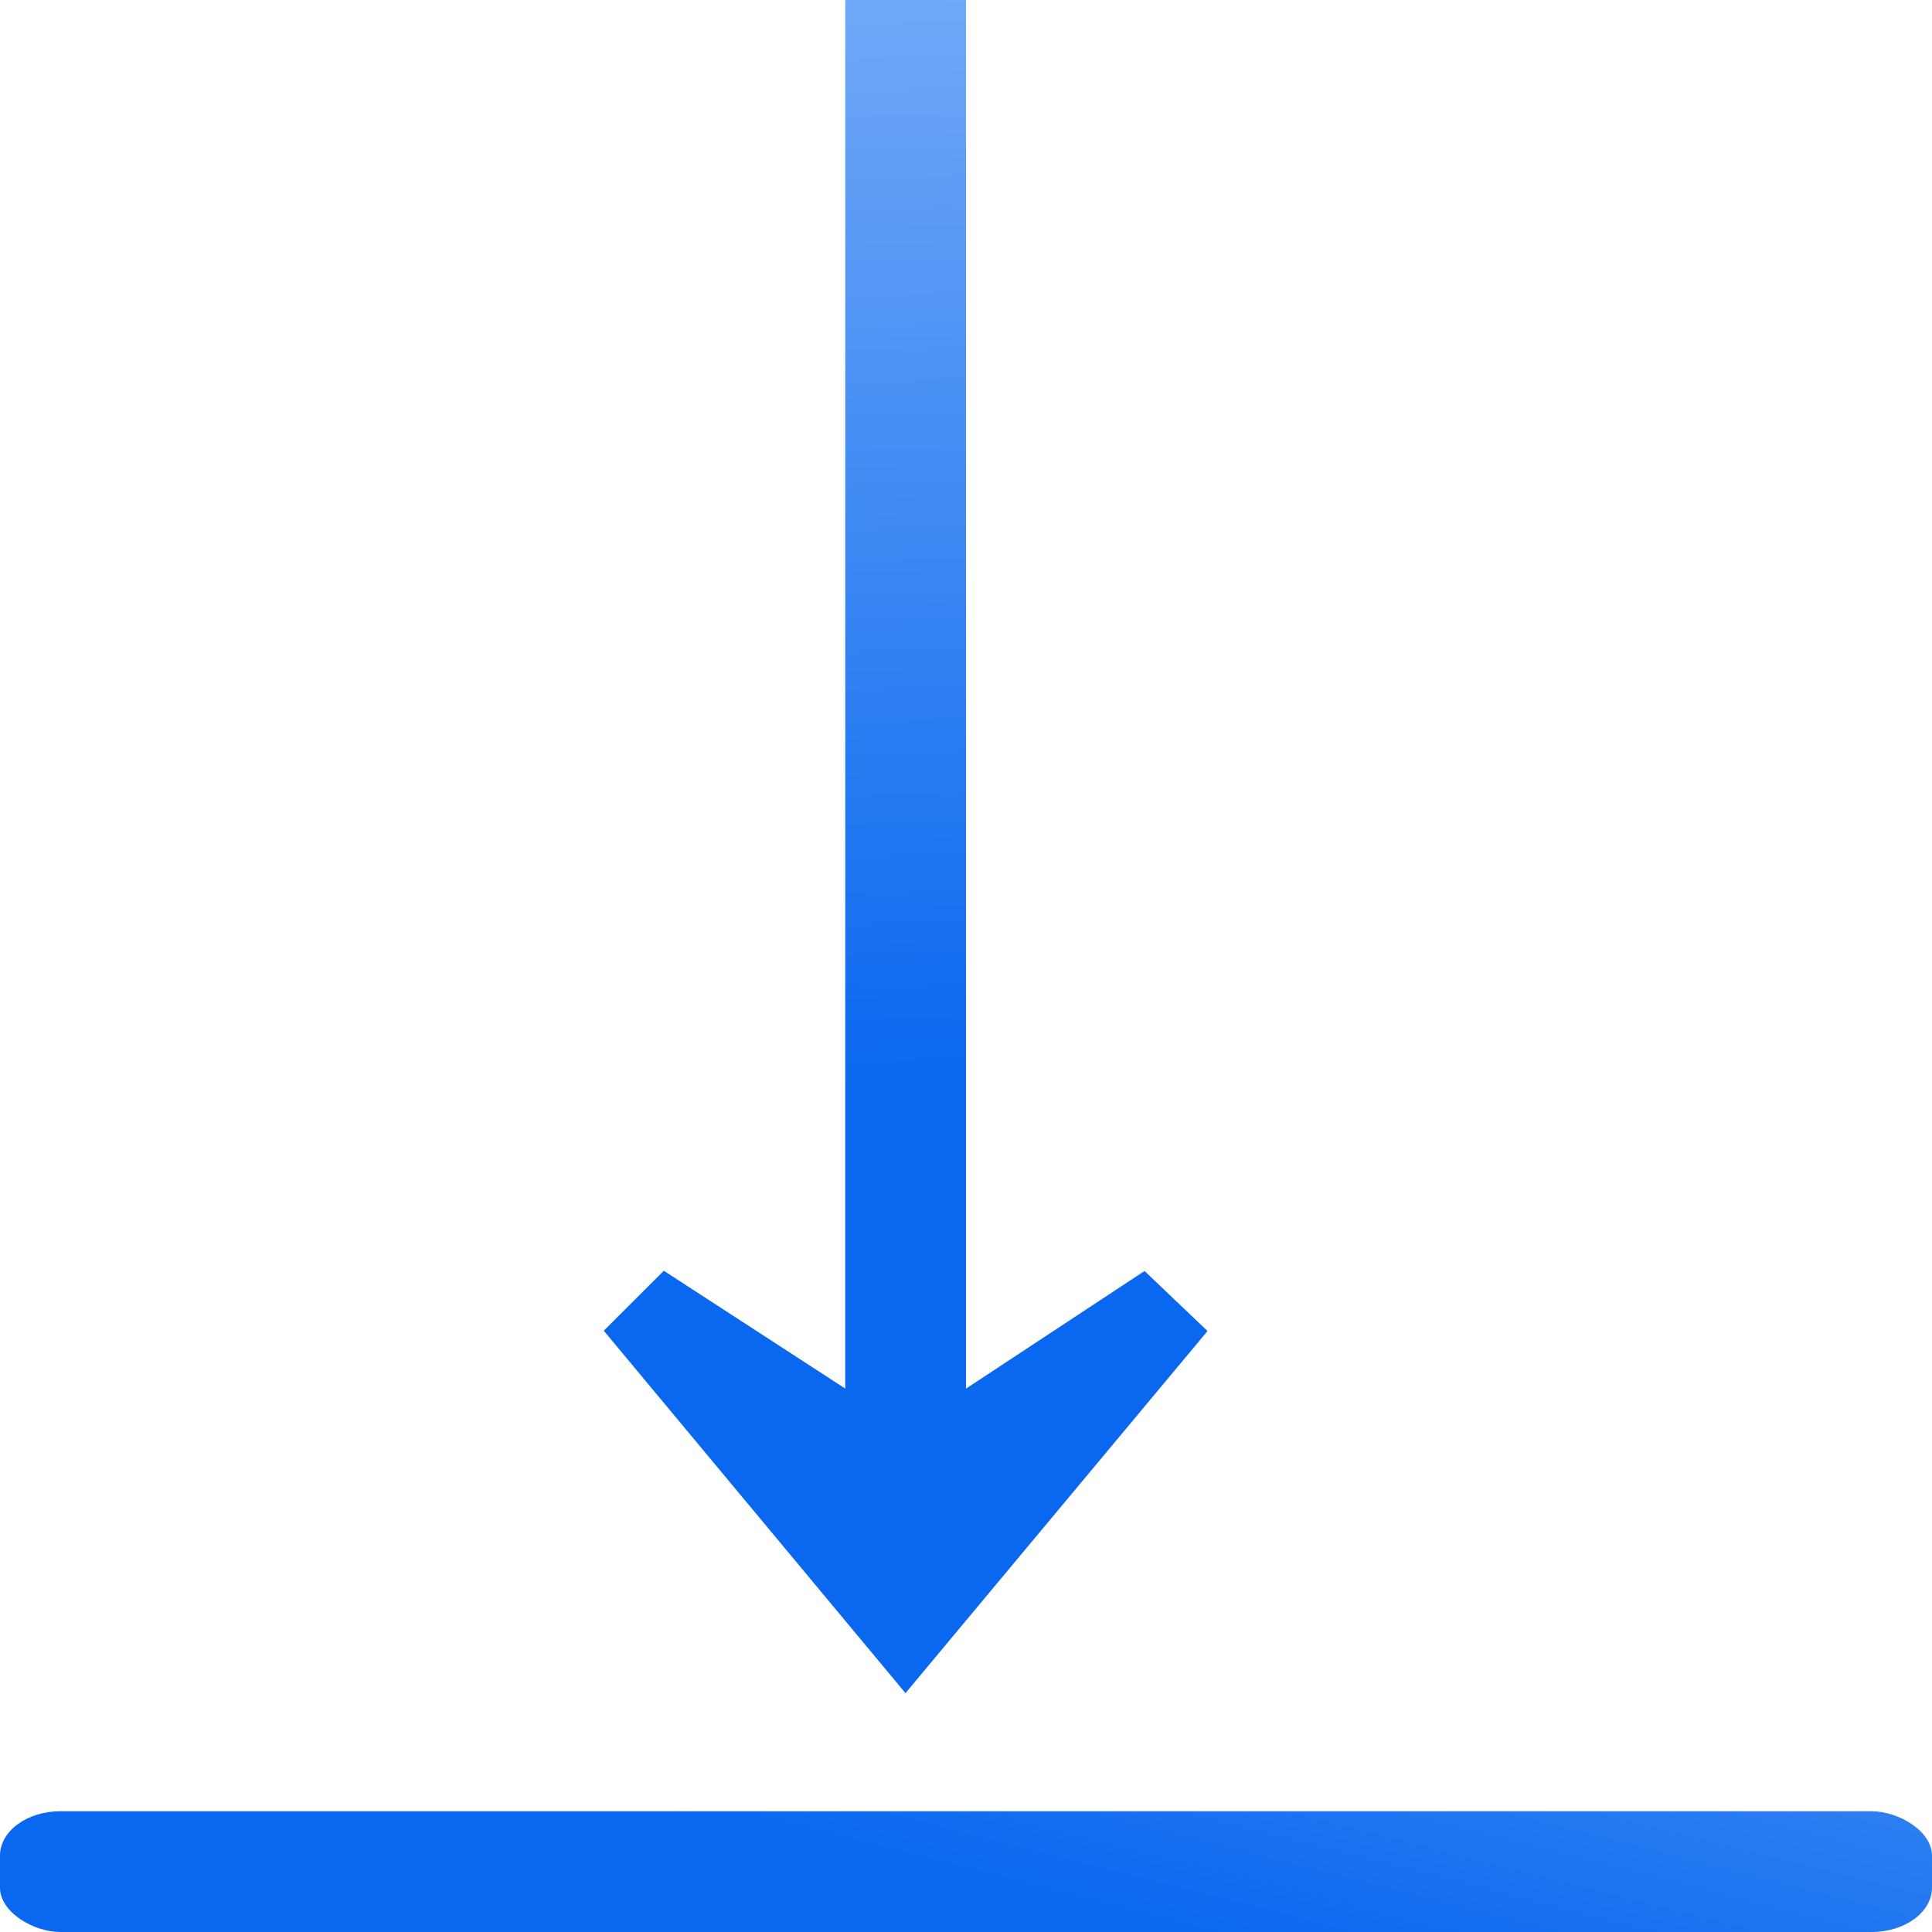
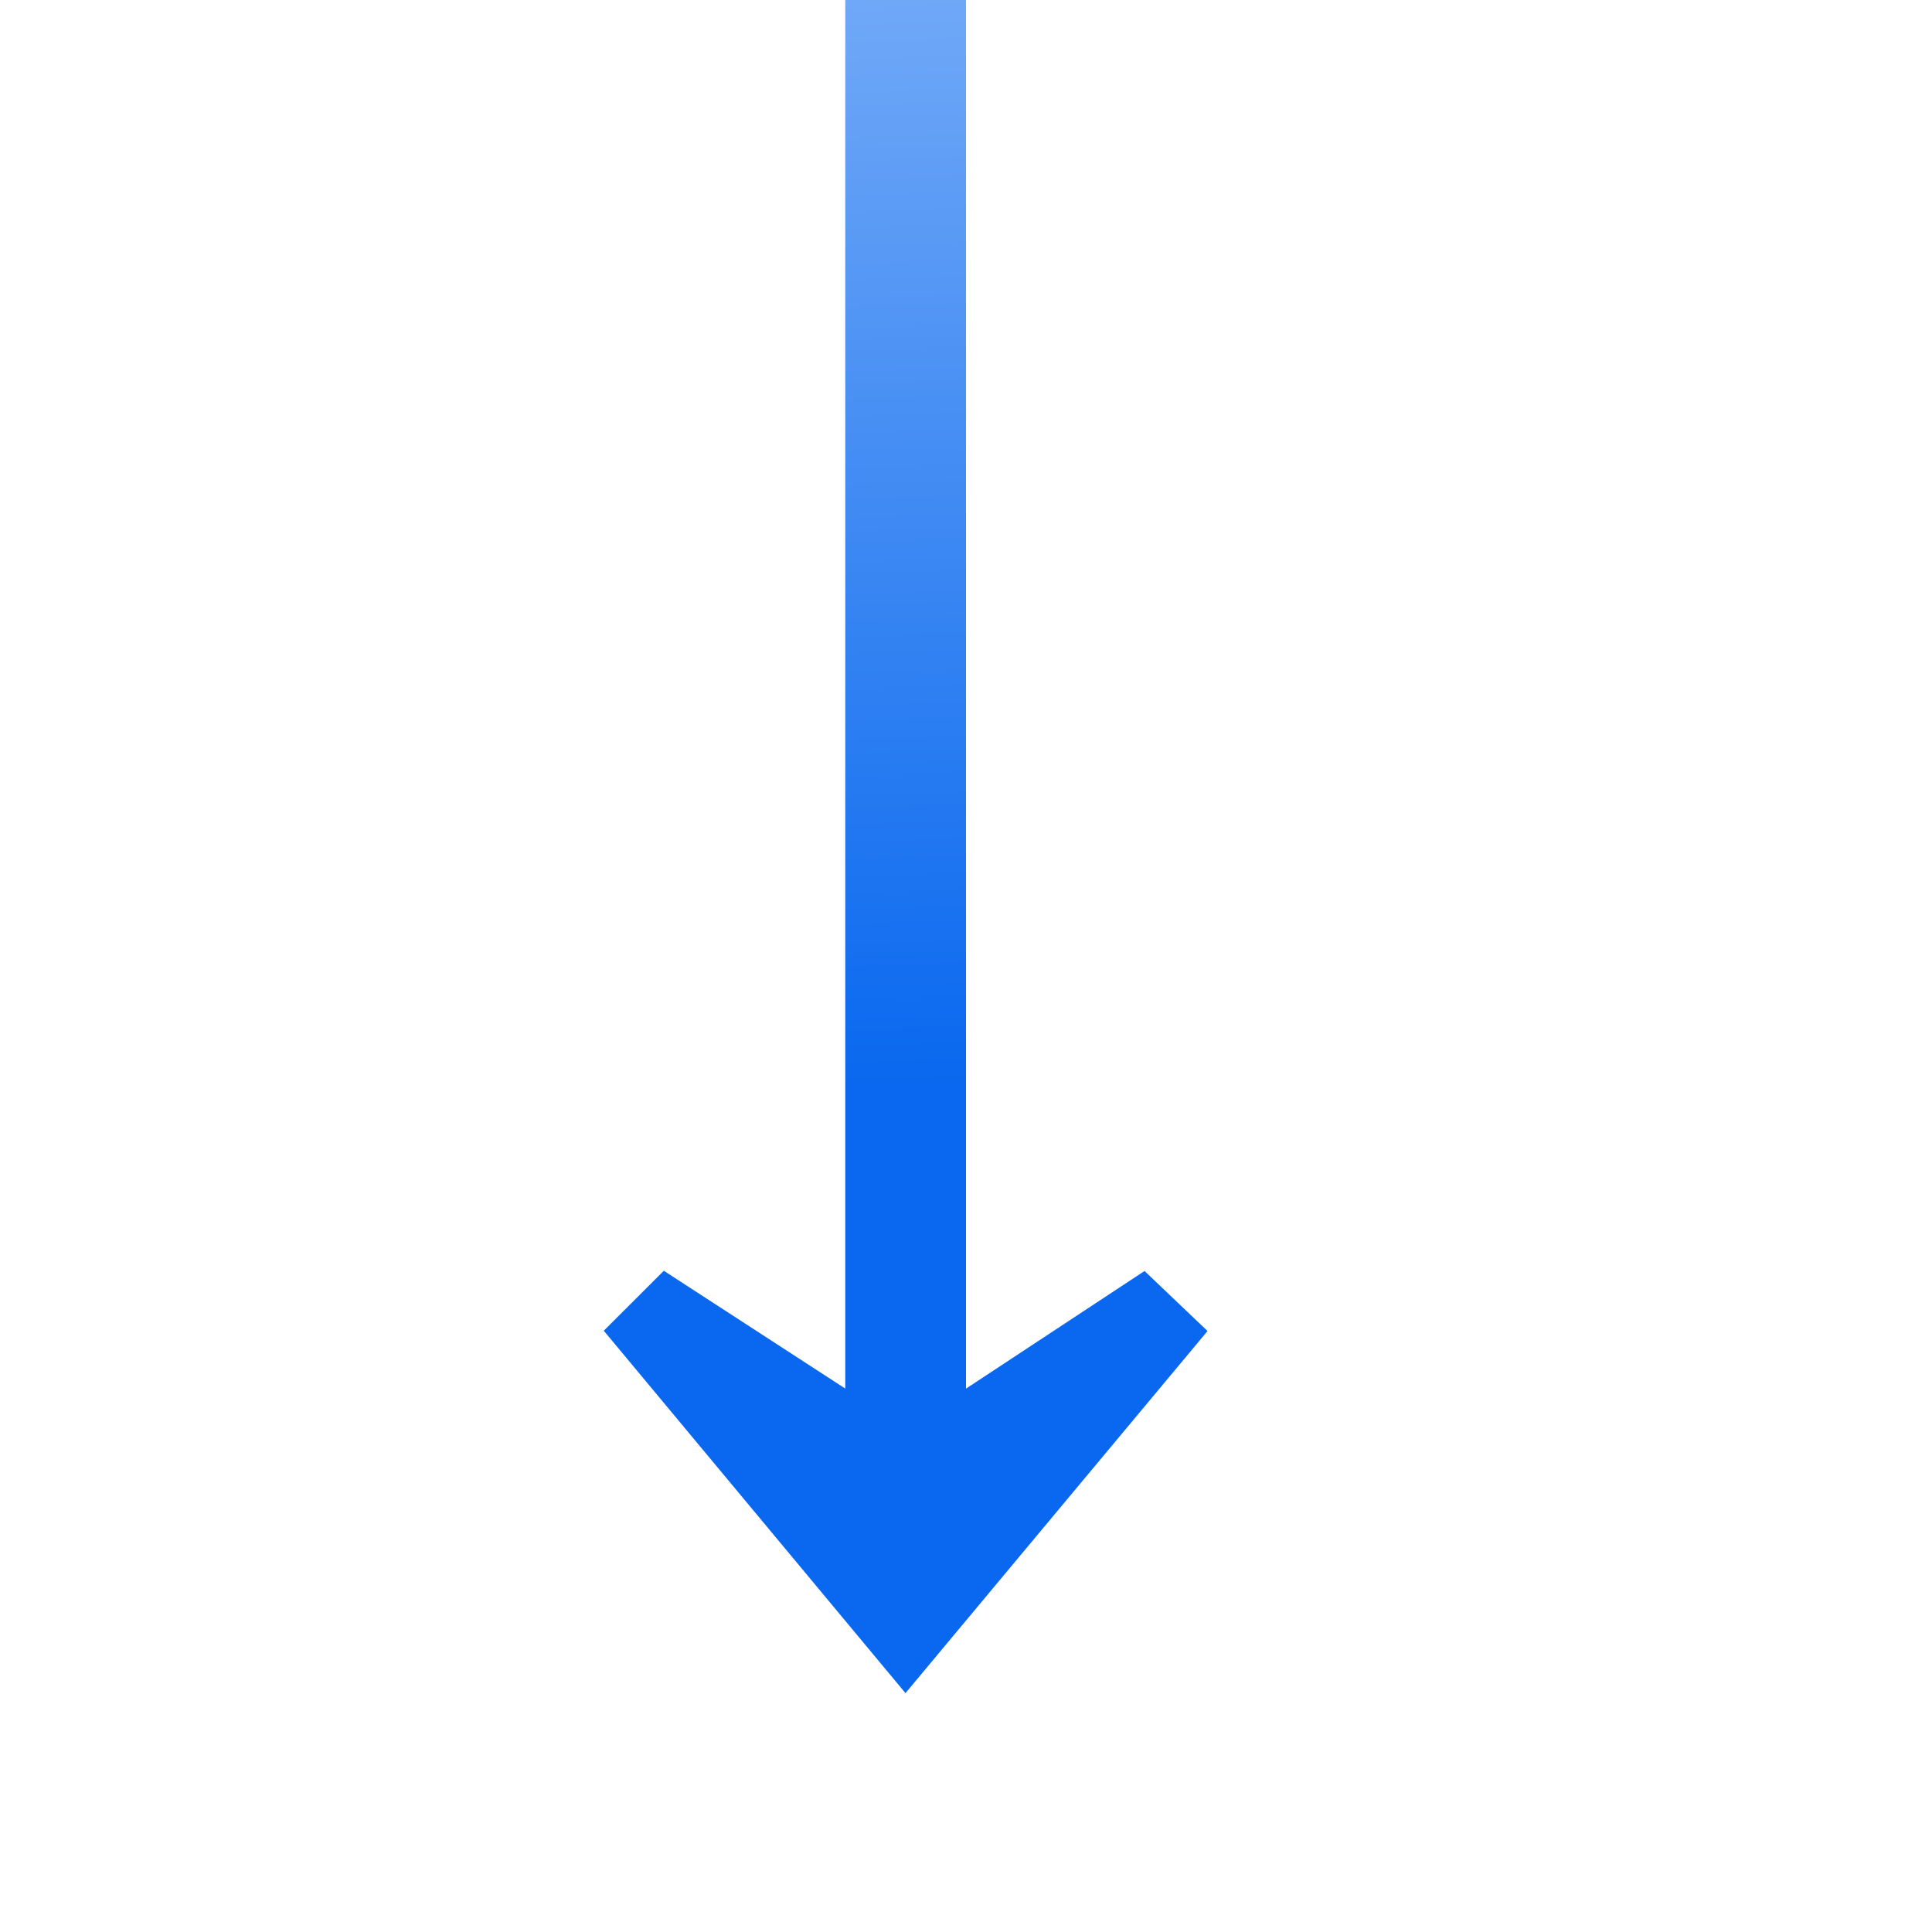
<svg xmlns="http://www.w3.org/2000/svg" xmlns:xlink="http://www.w3.org/1999/xlink" height="16" width="16">
  <linearGradient id="a">
    <stop offset="0" stop-color="#0968ef" />
    <stop offset="1" stop-color="#aecffc" />
  </linearGradient>
  <linearGradient id="b" gradientTransform="matrix(1.936 0 0 1.137 -23.49 -121.096)" gradientUnits="userSpaceOnUse" x1="16.263" x2="63.778" xlink:href="#a" y1="67.869" y2="60.77" />
  <linearGradient id="c" gradientTransform="matrix(-0 -1 1 -0 32.049 135.84)" gradientUnits="userSpaceOnUse" x1="79.826" x2="-36.172" xlink:href="#a" y1="27.99" y2="23.933" />
  <g transform="matrix(.125 0 0 -.125 0 16)">
-     <rect fill="url(#b)" height="128" rx="2.939" ry="4" transform="rotate(90)" width="8" y="-128" />
    <path d="m59.99 15.826-19.988 24.01 3.977 3.973 12.021-7.805 0 92 8-.004v-92l11.828 7.793 4.174-3.977z" fill="url(#c)" fill-rule="evenodd" />
  </g>
</svg>